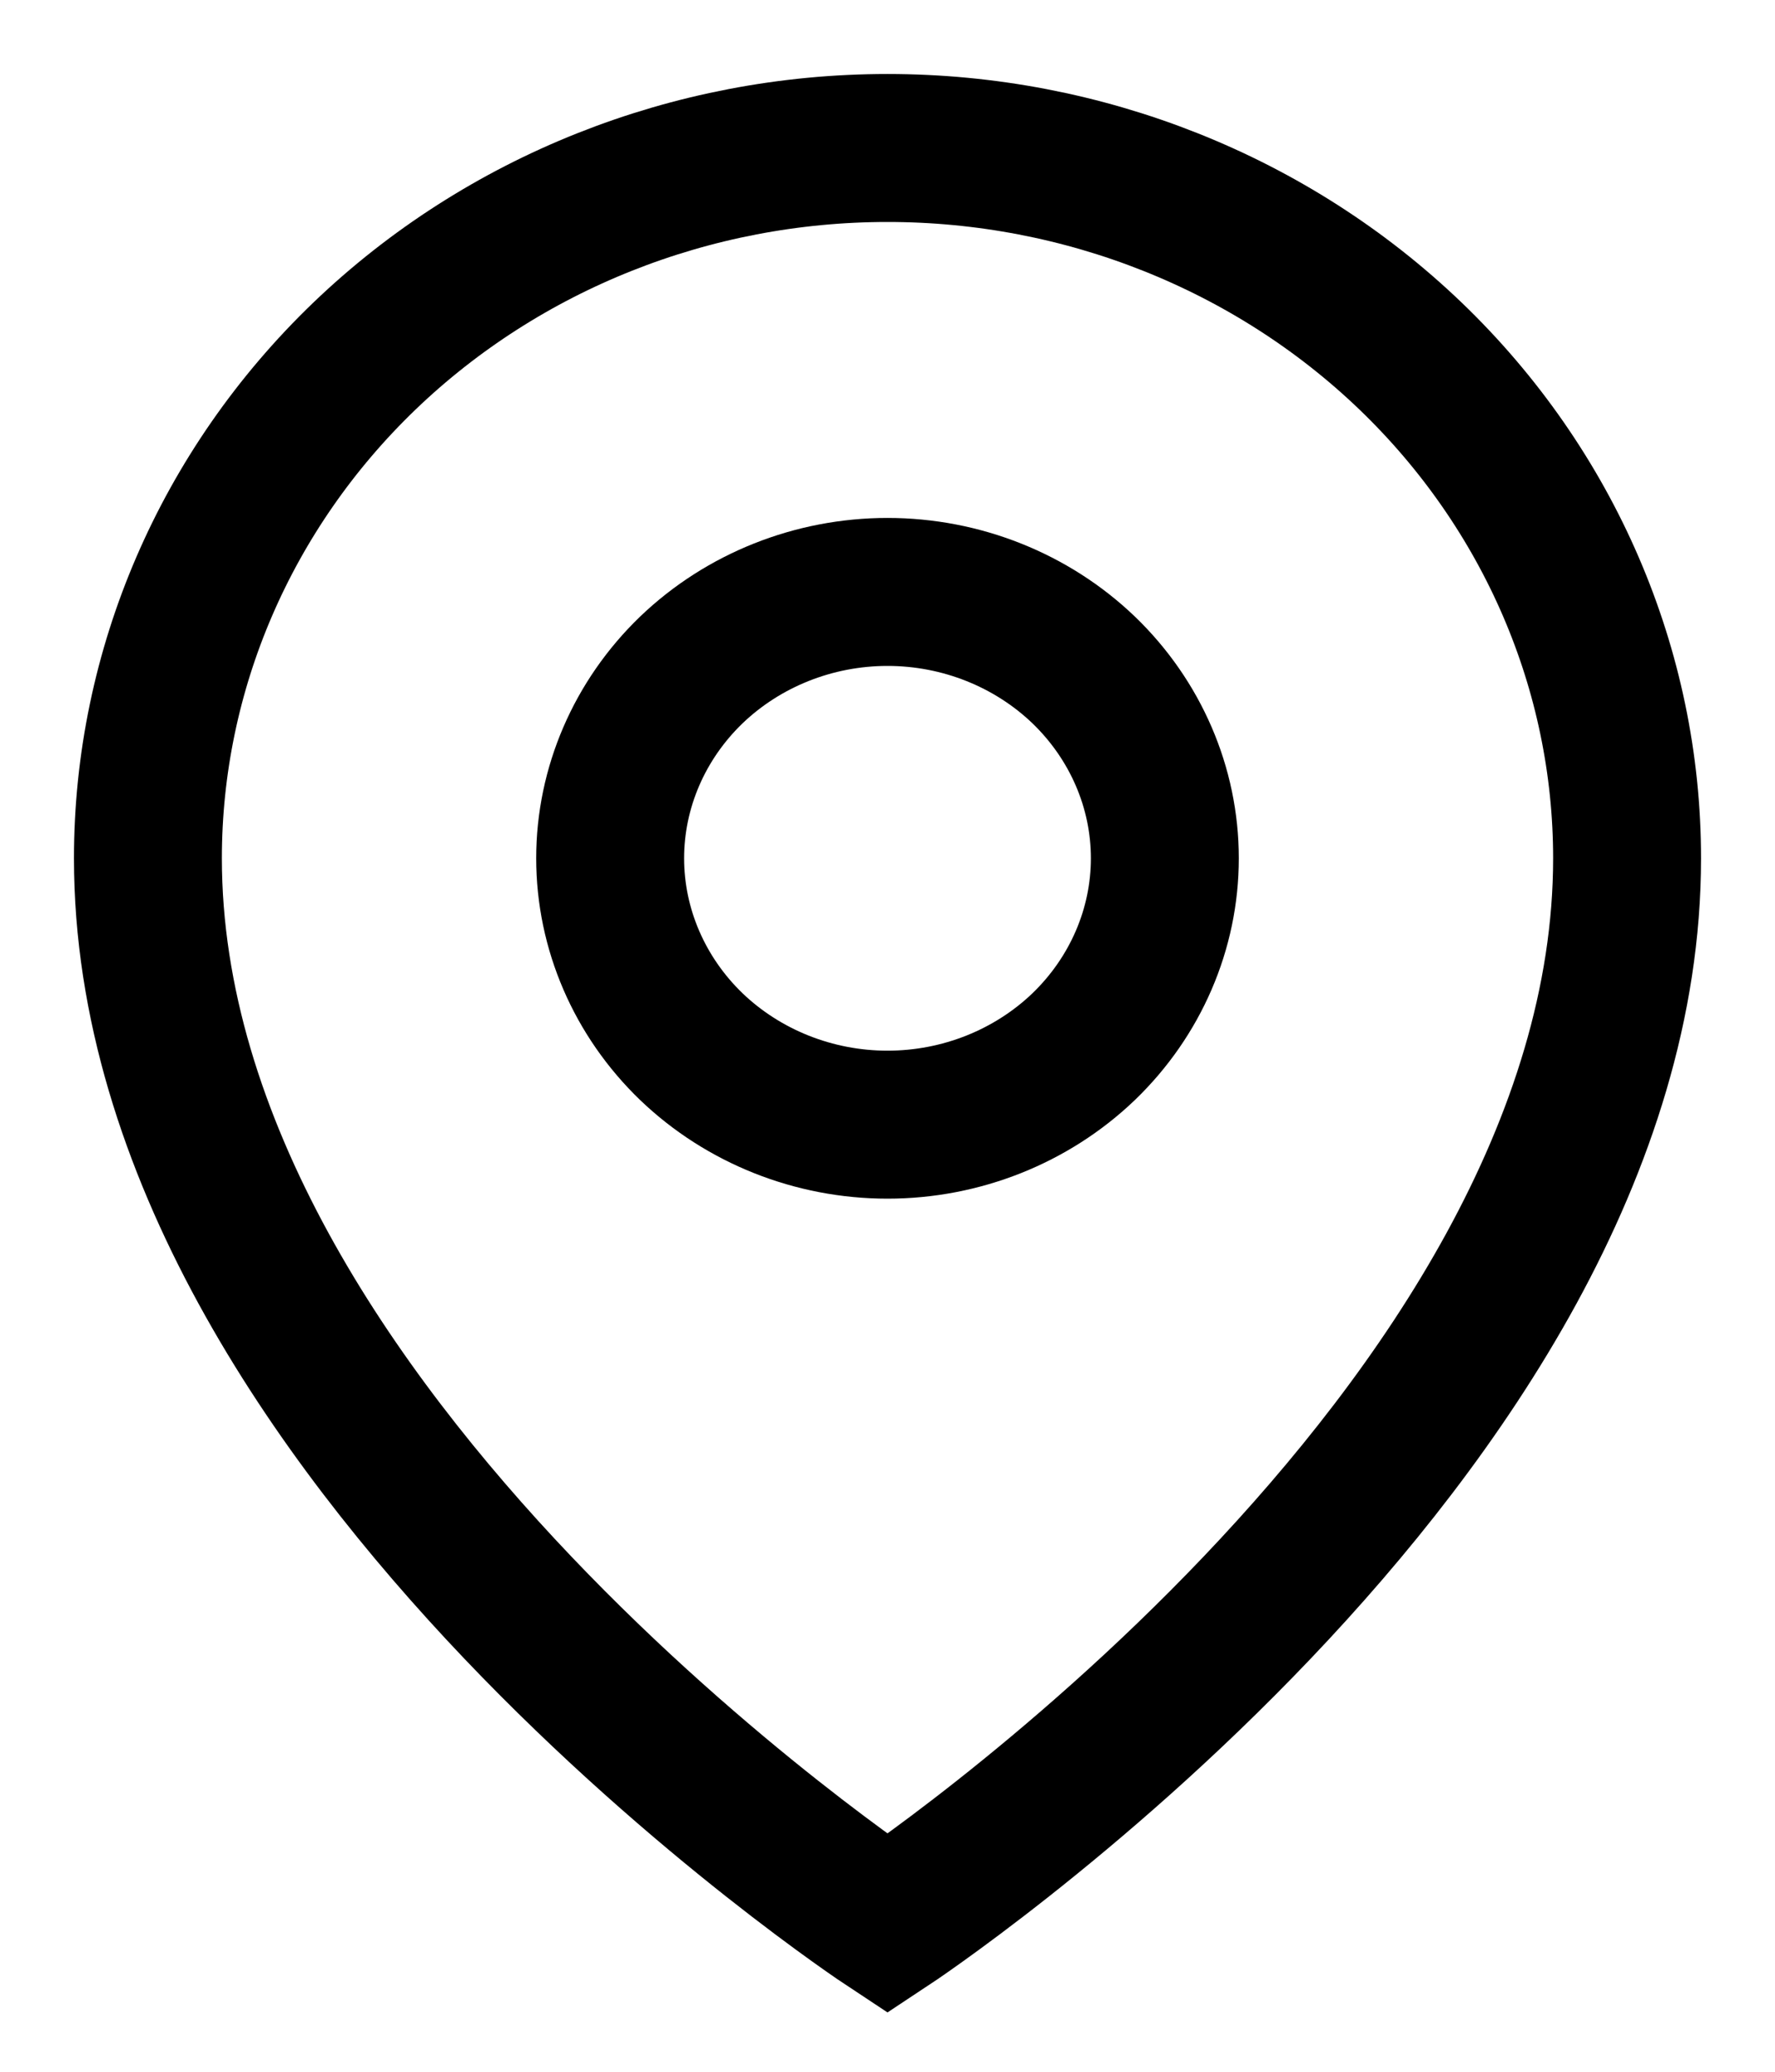
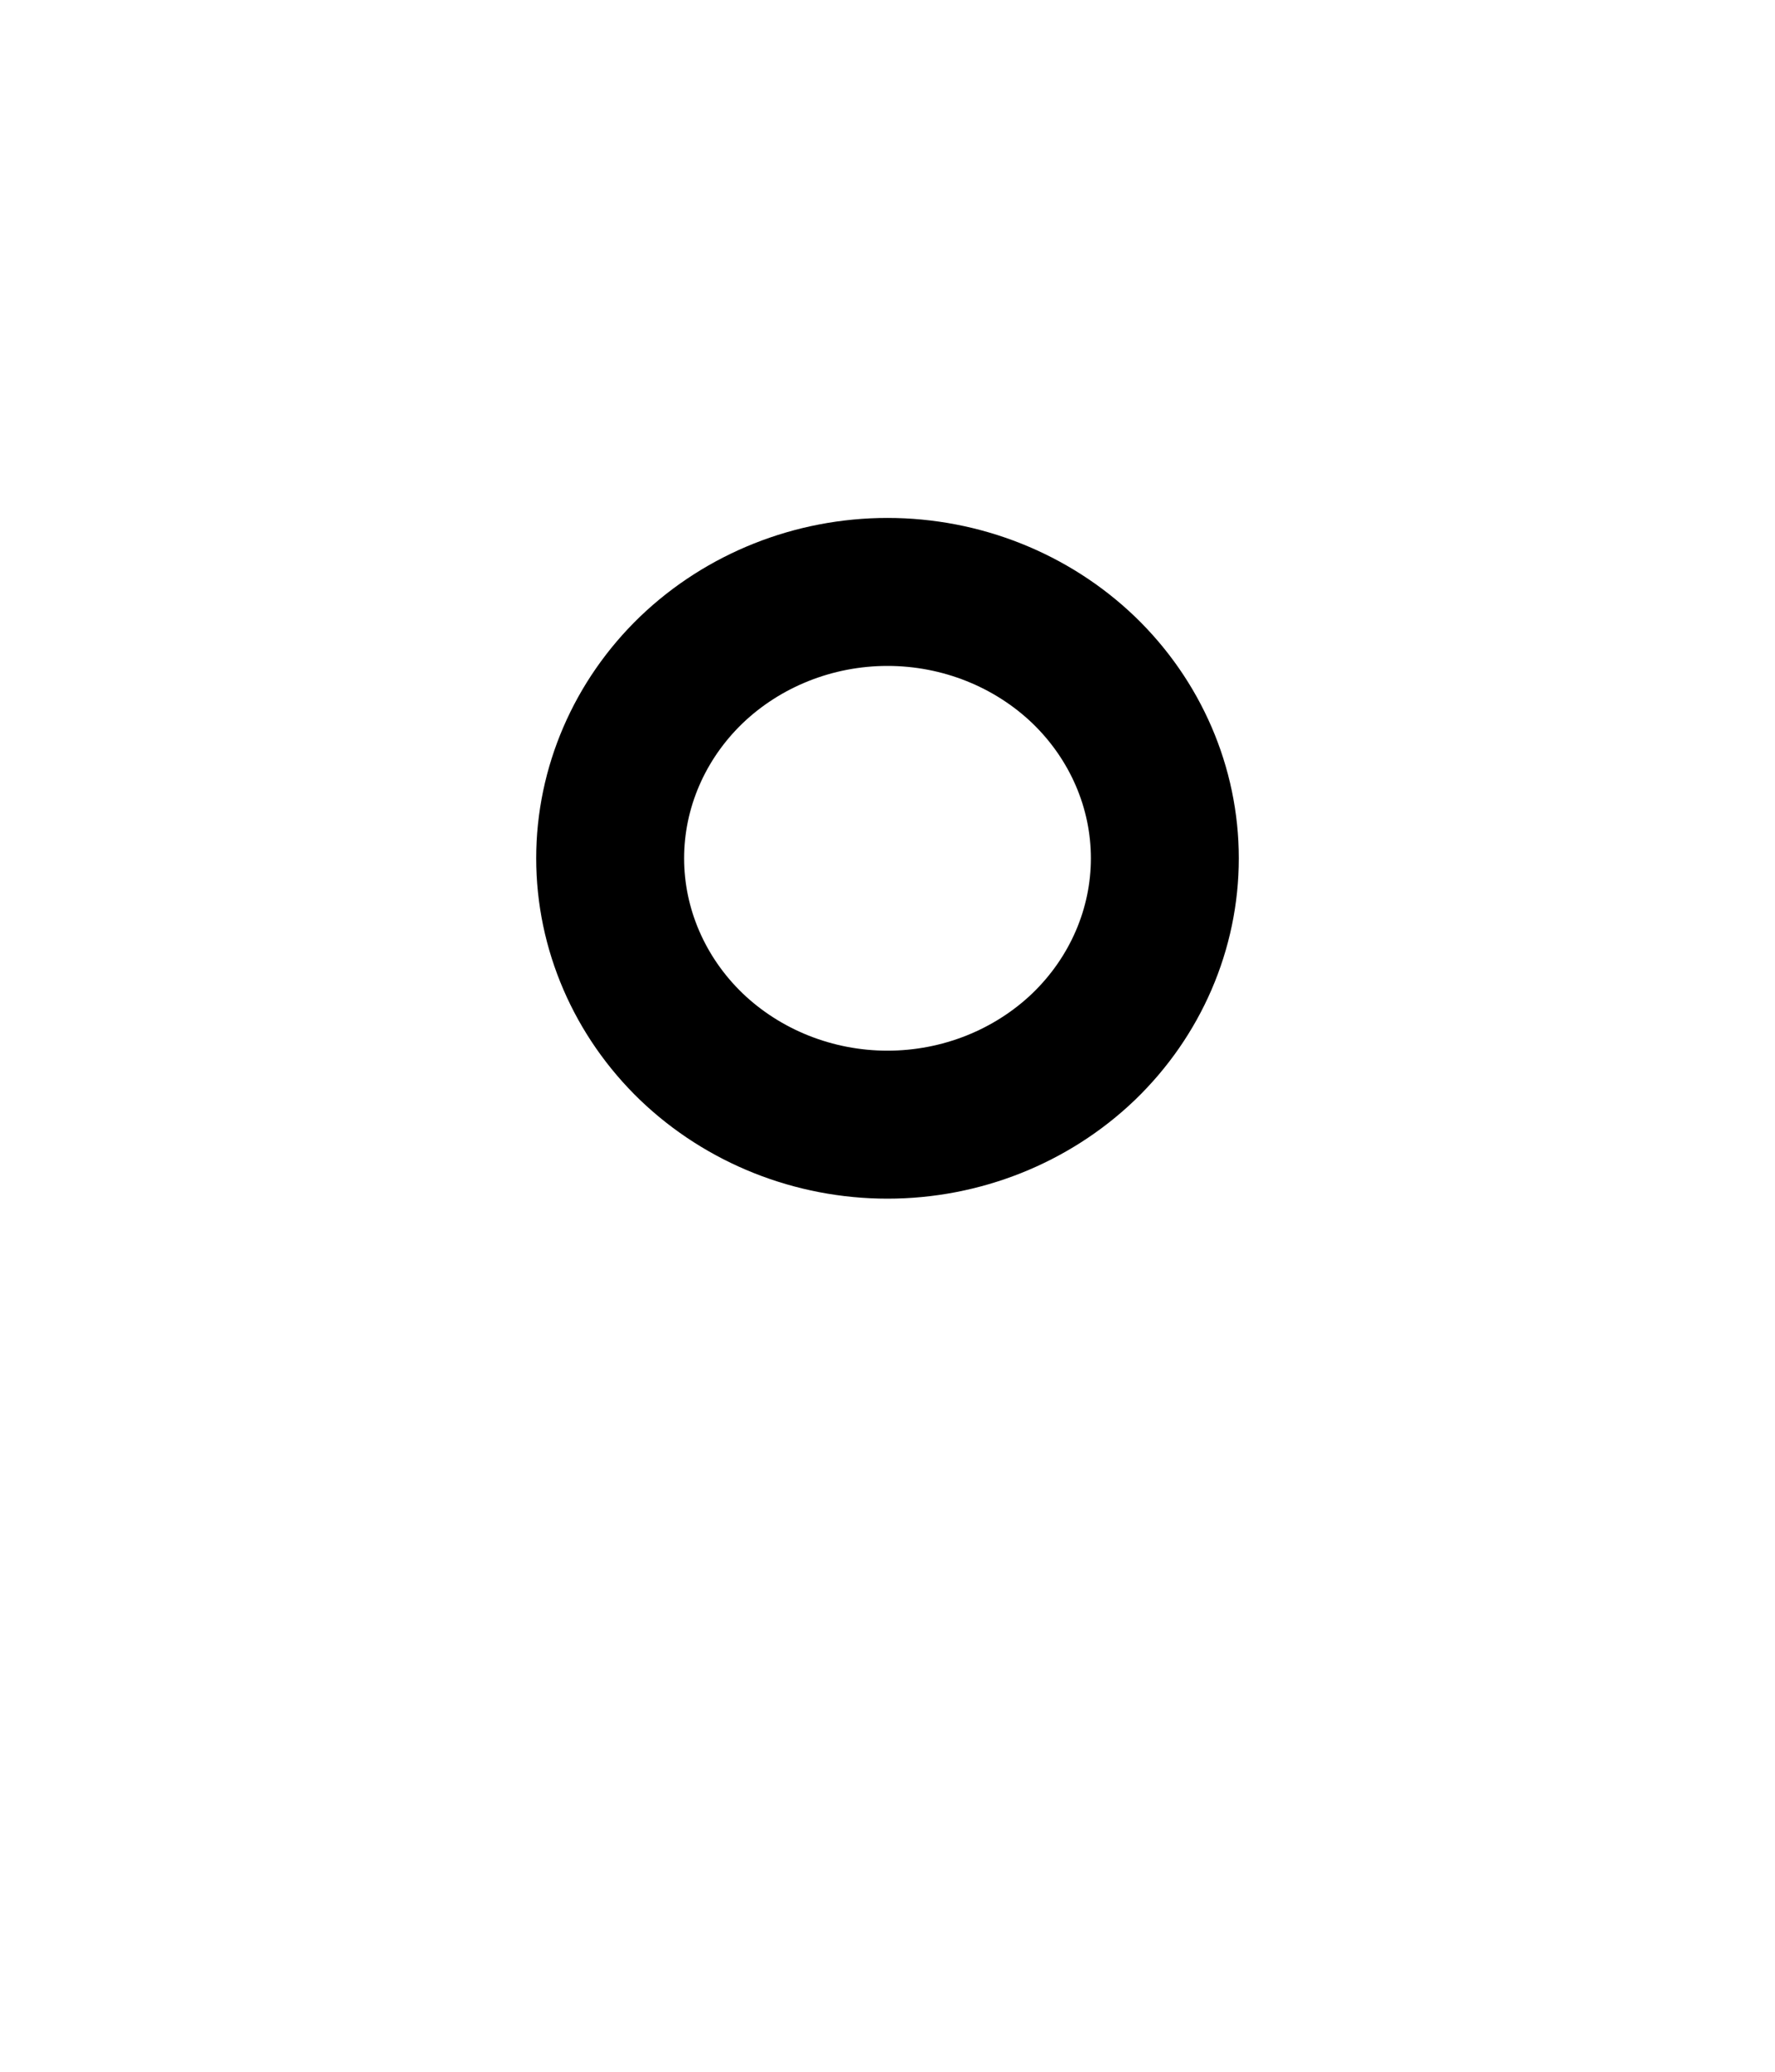
<svg xmlns="http://www.w3.org/2000/svg" width="12" height="14" viewBox="0 0 12 14" fill="none">
-   <path d="M11 5.8C11 9.7 6 13 6 13C6 13 1 9.7 1 5.8C1 4.527 1.527 3.306 2.464 2.406C3.402 1.506 4.674 1 6 1C7.326 1 8.598 1.506 9.536 2.406C10.473 3.306 11 4.527 11 5.8Z" stroke="black" />
  <path d="M7.875 5.8C7.875 6.277 7.677 6.735 7.326 7.073C6.974 7.41 6.497 7.6 6 7.6C5.503 7.6 5.026 7.41 4.674 7.073C4.323 6.735 4.125 6.277 4.125 5.8C4.125 5.323 4.323 4.865 4.674 4.527C5.026 4.19 5.503 4 6 4C6.497 4 6.974 4.19 7.326 4.527C7.677 4.865 7.875 5.323 7.875 5.8Z" stroke="black" />
</svg>